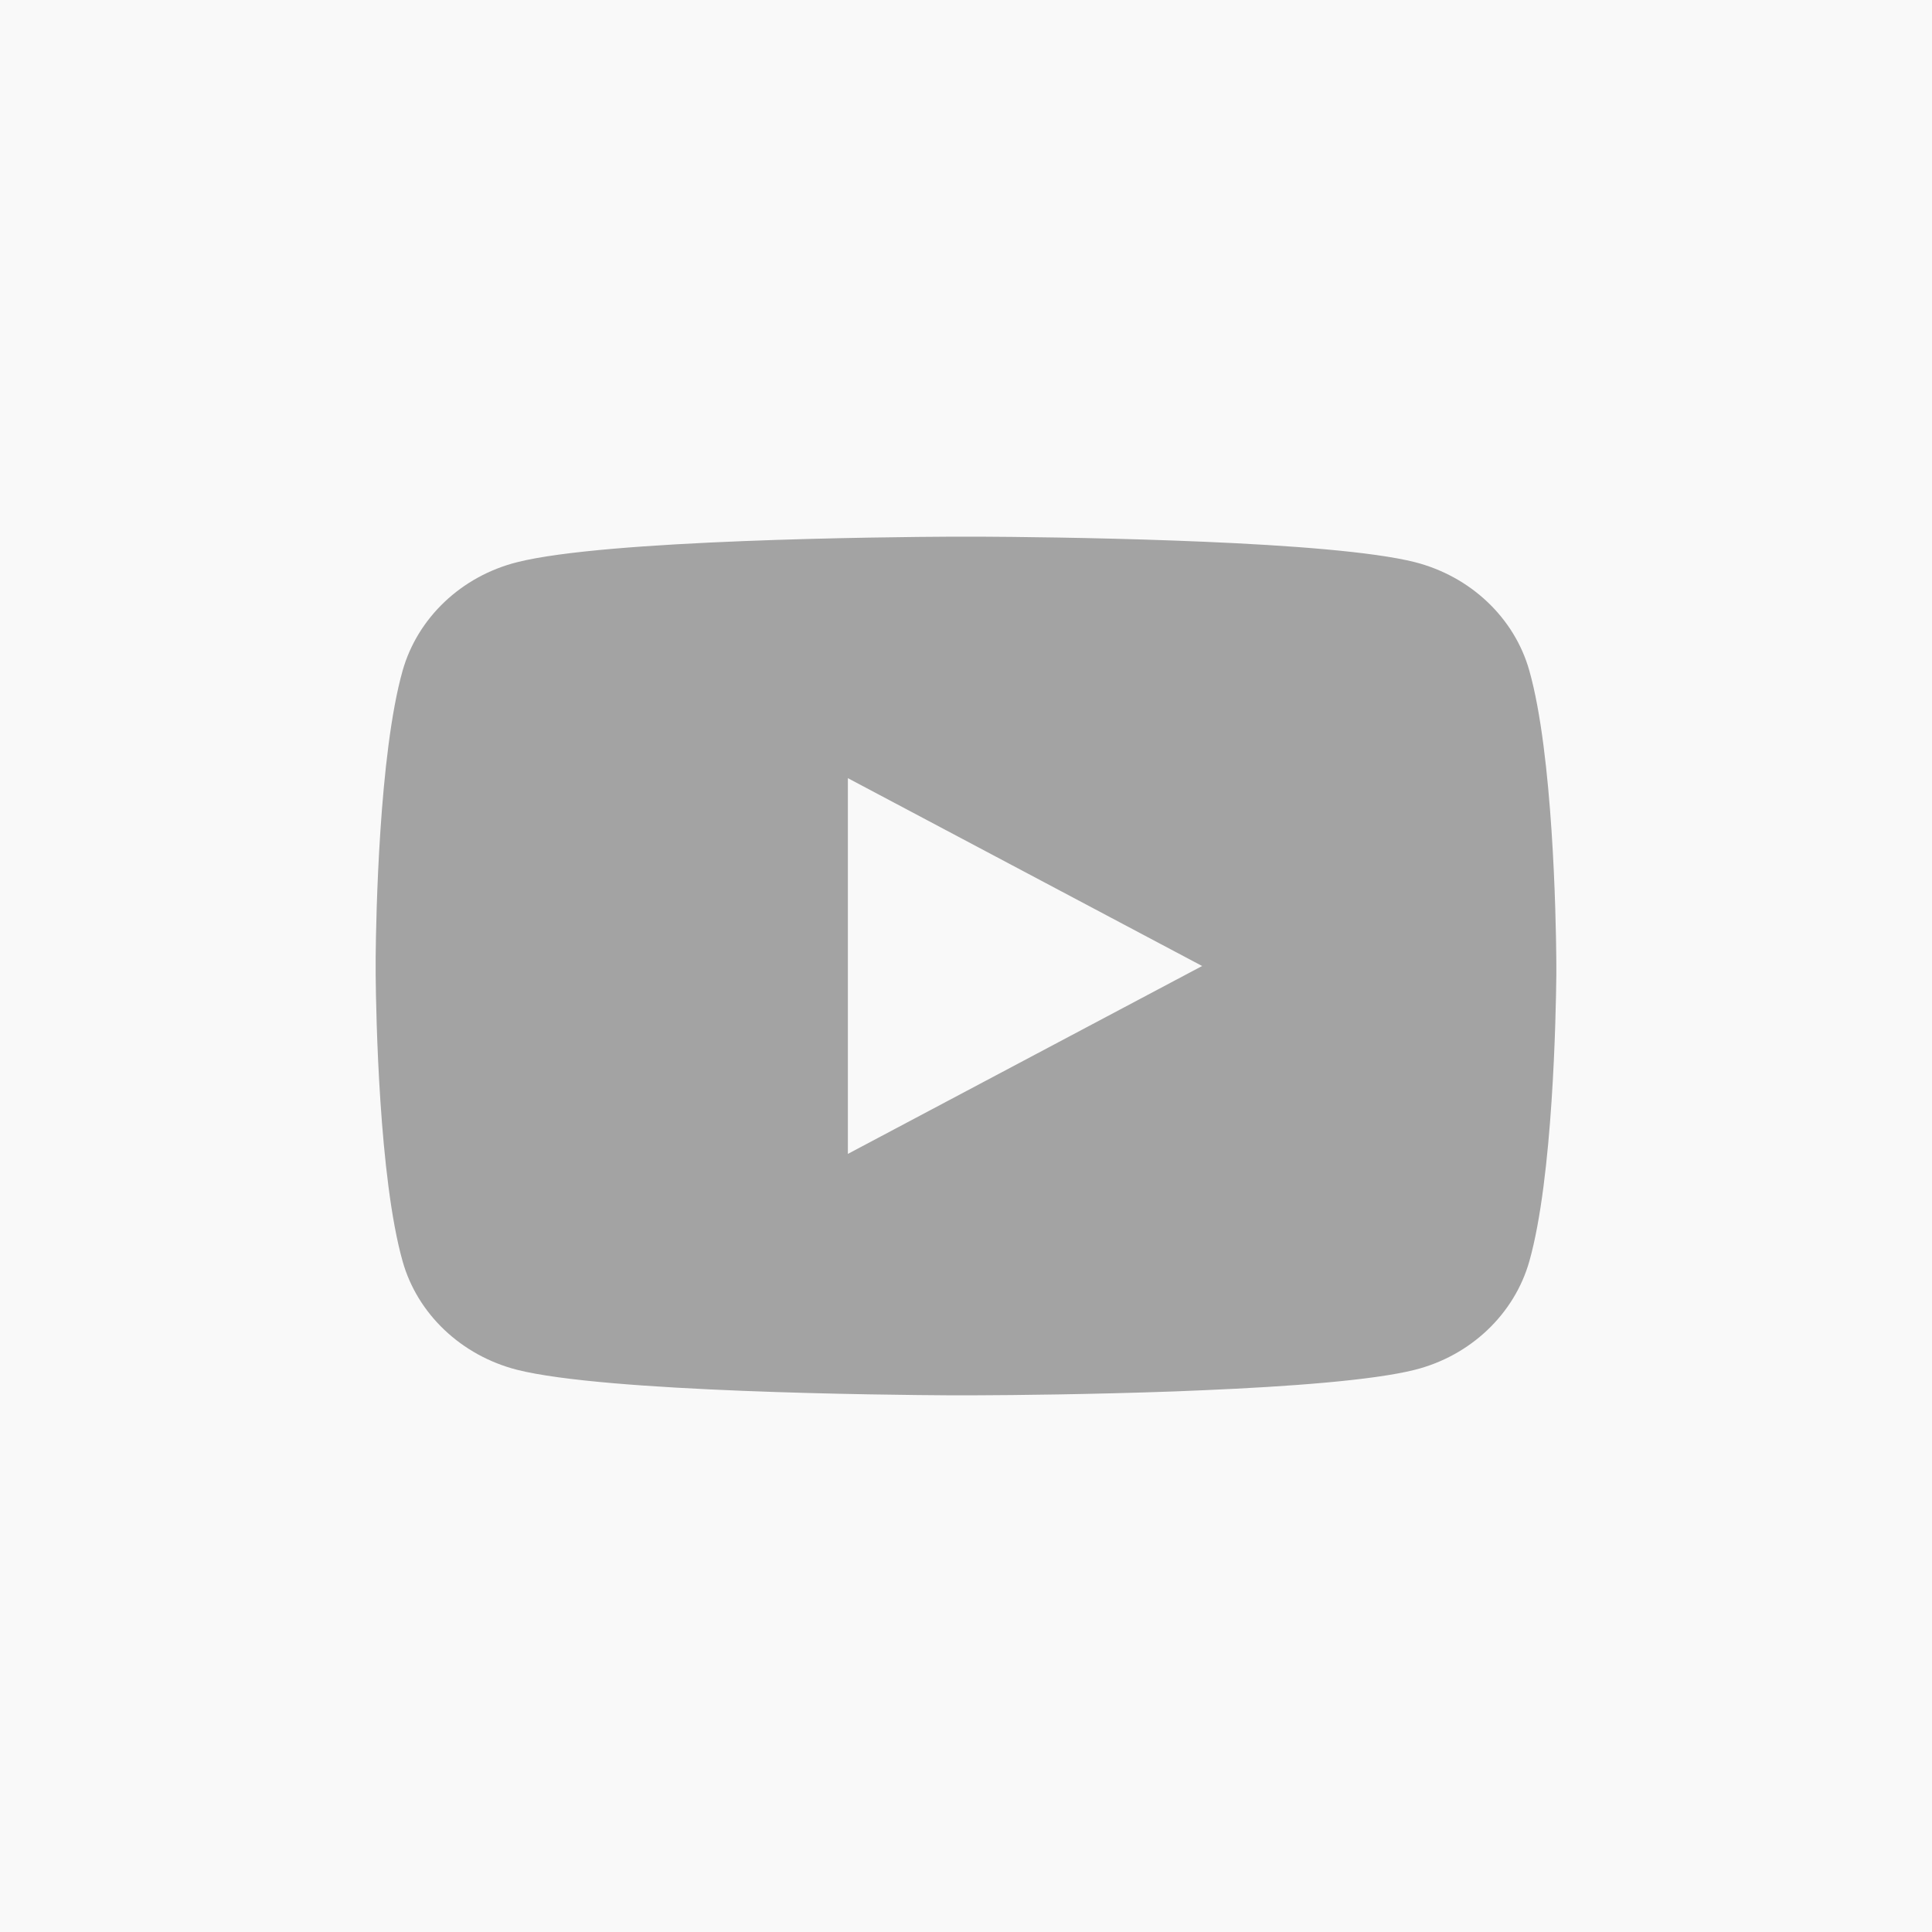
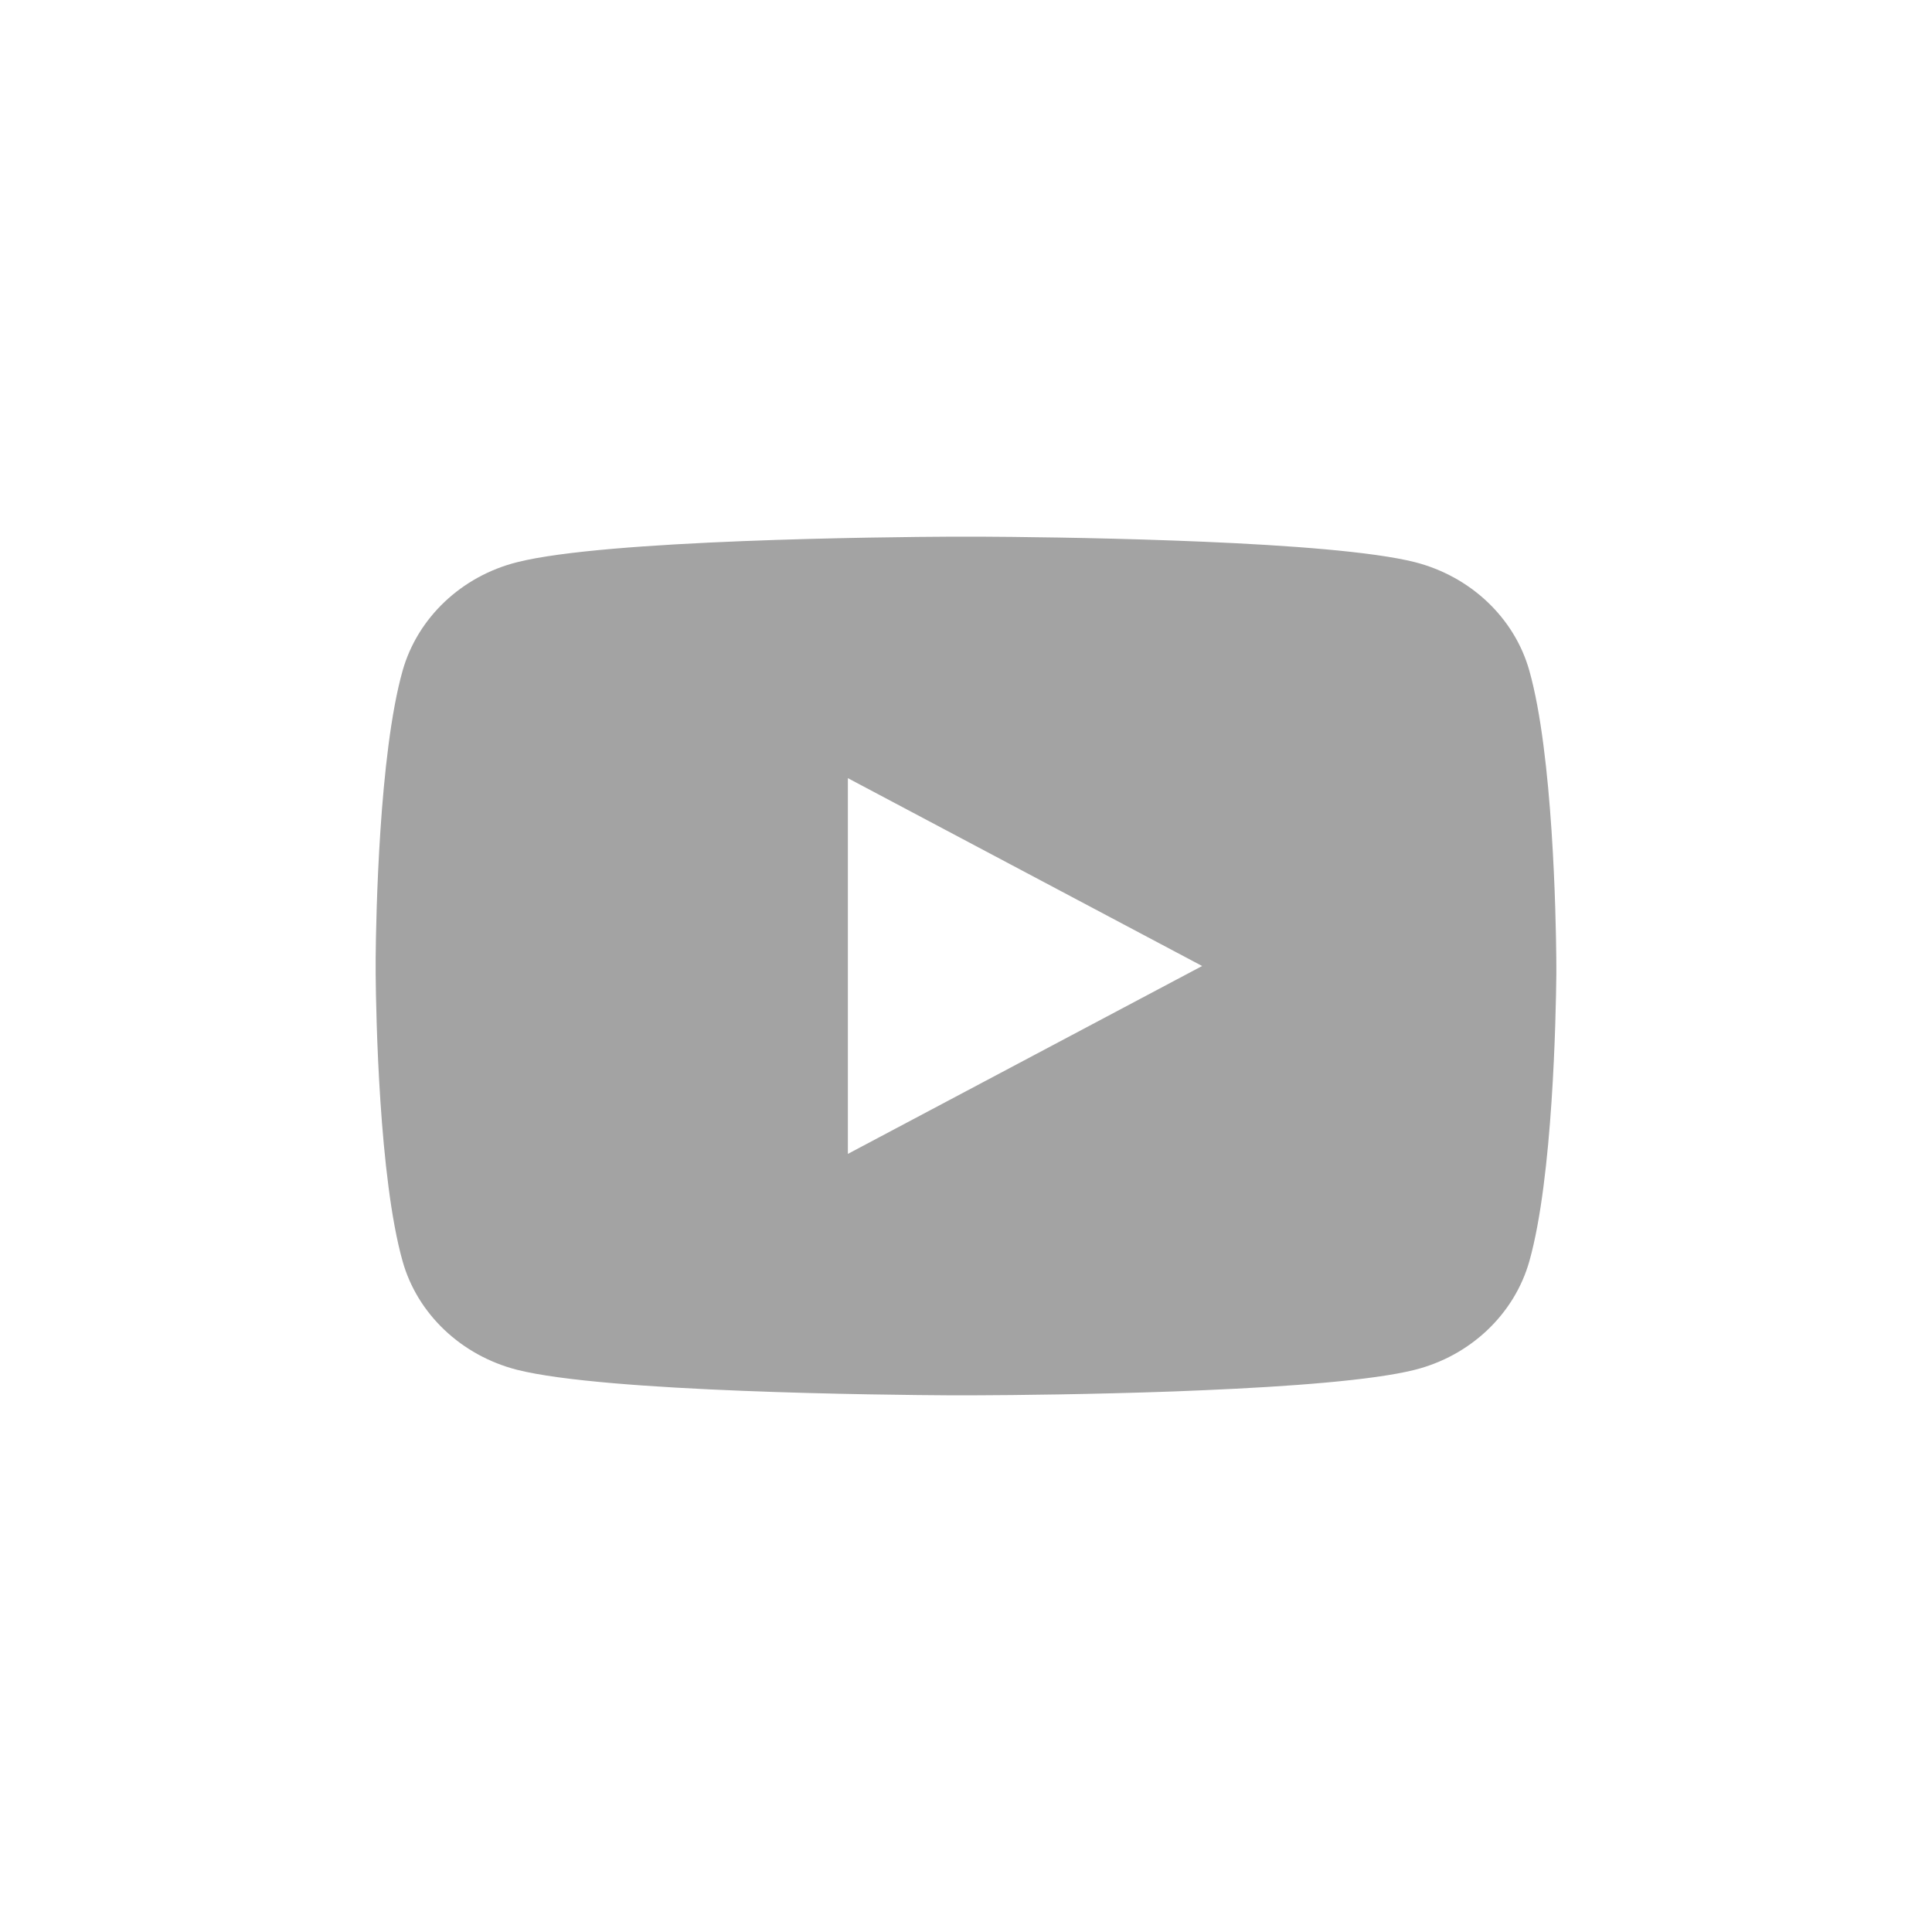
<svg xmlns="http://www.w3.org/2000/svg" width="36" height="36" viewBox="0 0 36 36" fill="none">
-   <rect width="36" height="36" fill="#F9F9F9" />
  <path d="M18.269 10C18.856 10.003 20.326 10.016 21.888 10.073L22.443 10.095C24.015 10.162 25.585 10.278 26.365 10.475C27.405 10.741 28.221 11.515 28.497 12.497C28.937 14.057 28.992 17.099 28.999 17.837L29 17.988V18.163C28.992 18.9 28.937 21.943 28.497 23.502C28.218 24.487 27.401 25.262 26.365 25.524C25.585 25.721 24.015 25.837 22.443 25.904L21.888 25.927C20.326 25.983 18.856 25.997 18.269 25.999L18.011 26H17.73C16.487 25.993 11.288 25.942 9.634 25.524C8.595 25.258 7.778 24.484 7.502 23.502C7.062 21.942 7.007 18.9 7 18.163V17.837C7.007 17.099 7.062 14.056 7.502 12.497C7.781 11.512 8.598 10.737 9.635 10.476C11.288 10.057 16.488 10.006 17.731 10H18.269ZM15.799 14.5V21.501L22.4 18L15.799 14.5Z" fill="#A3A3A3" />
</svg>